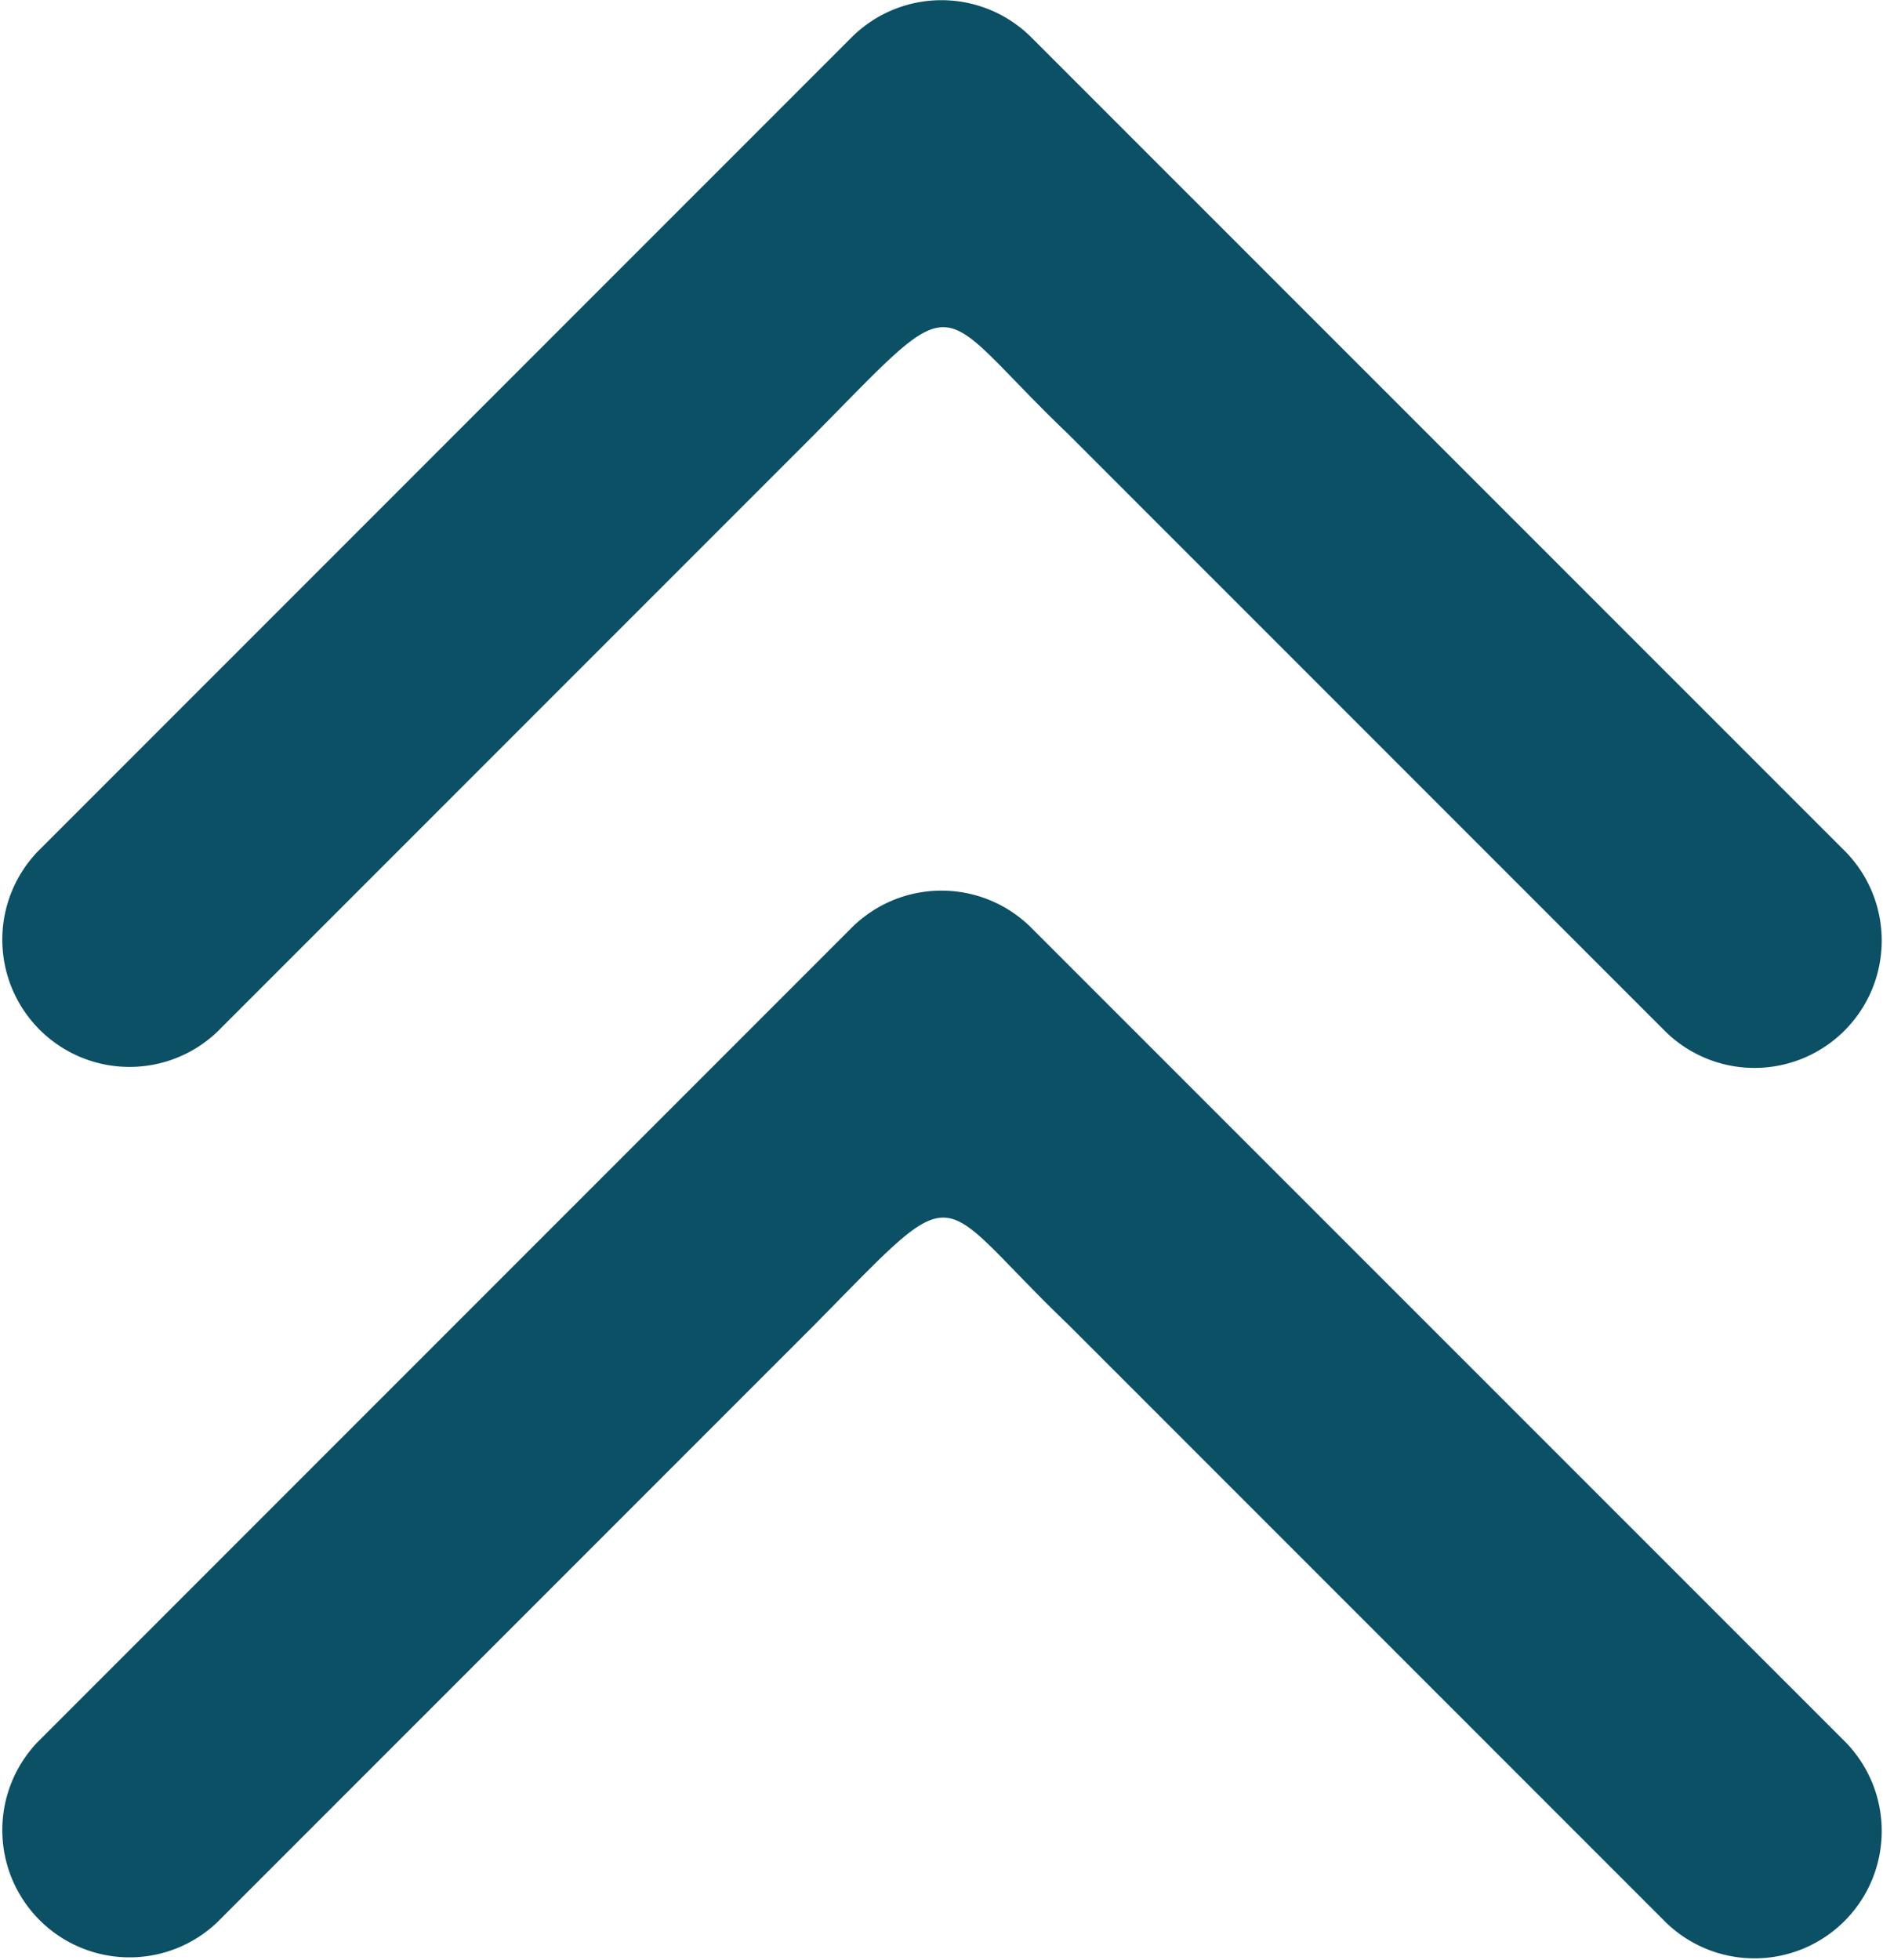
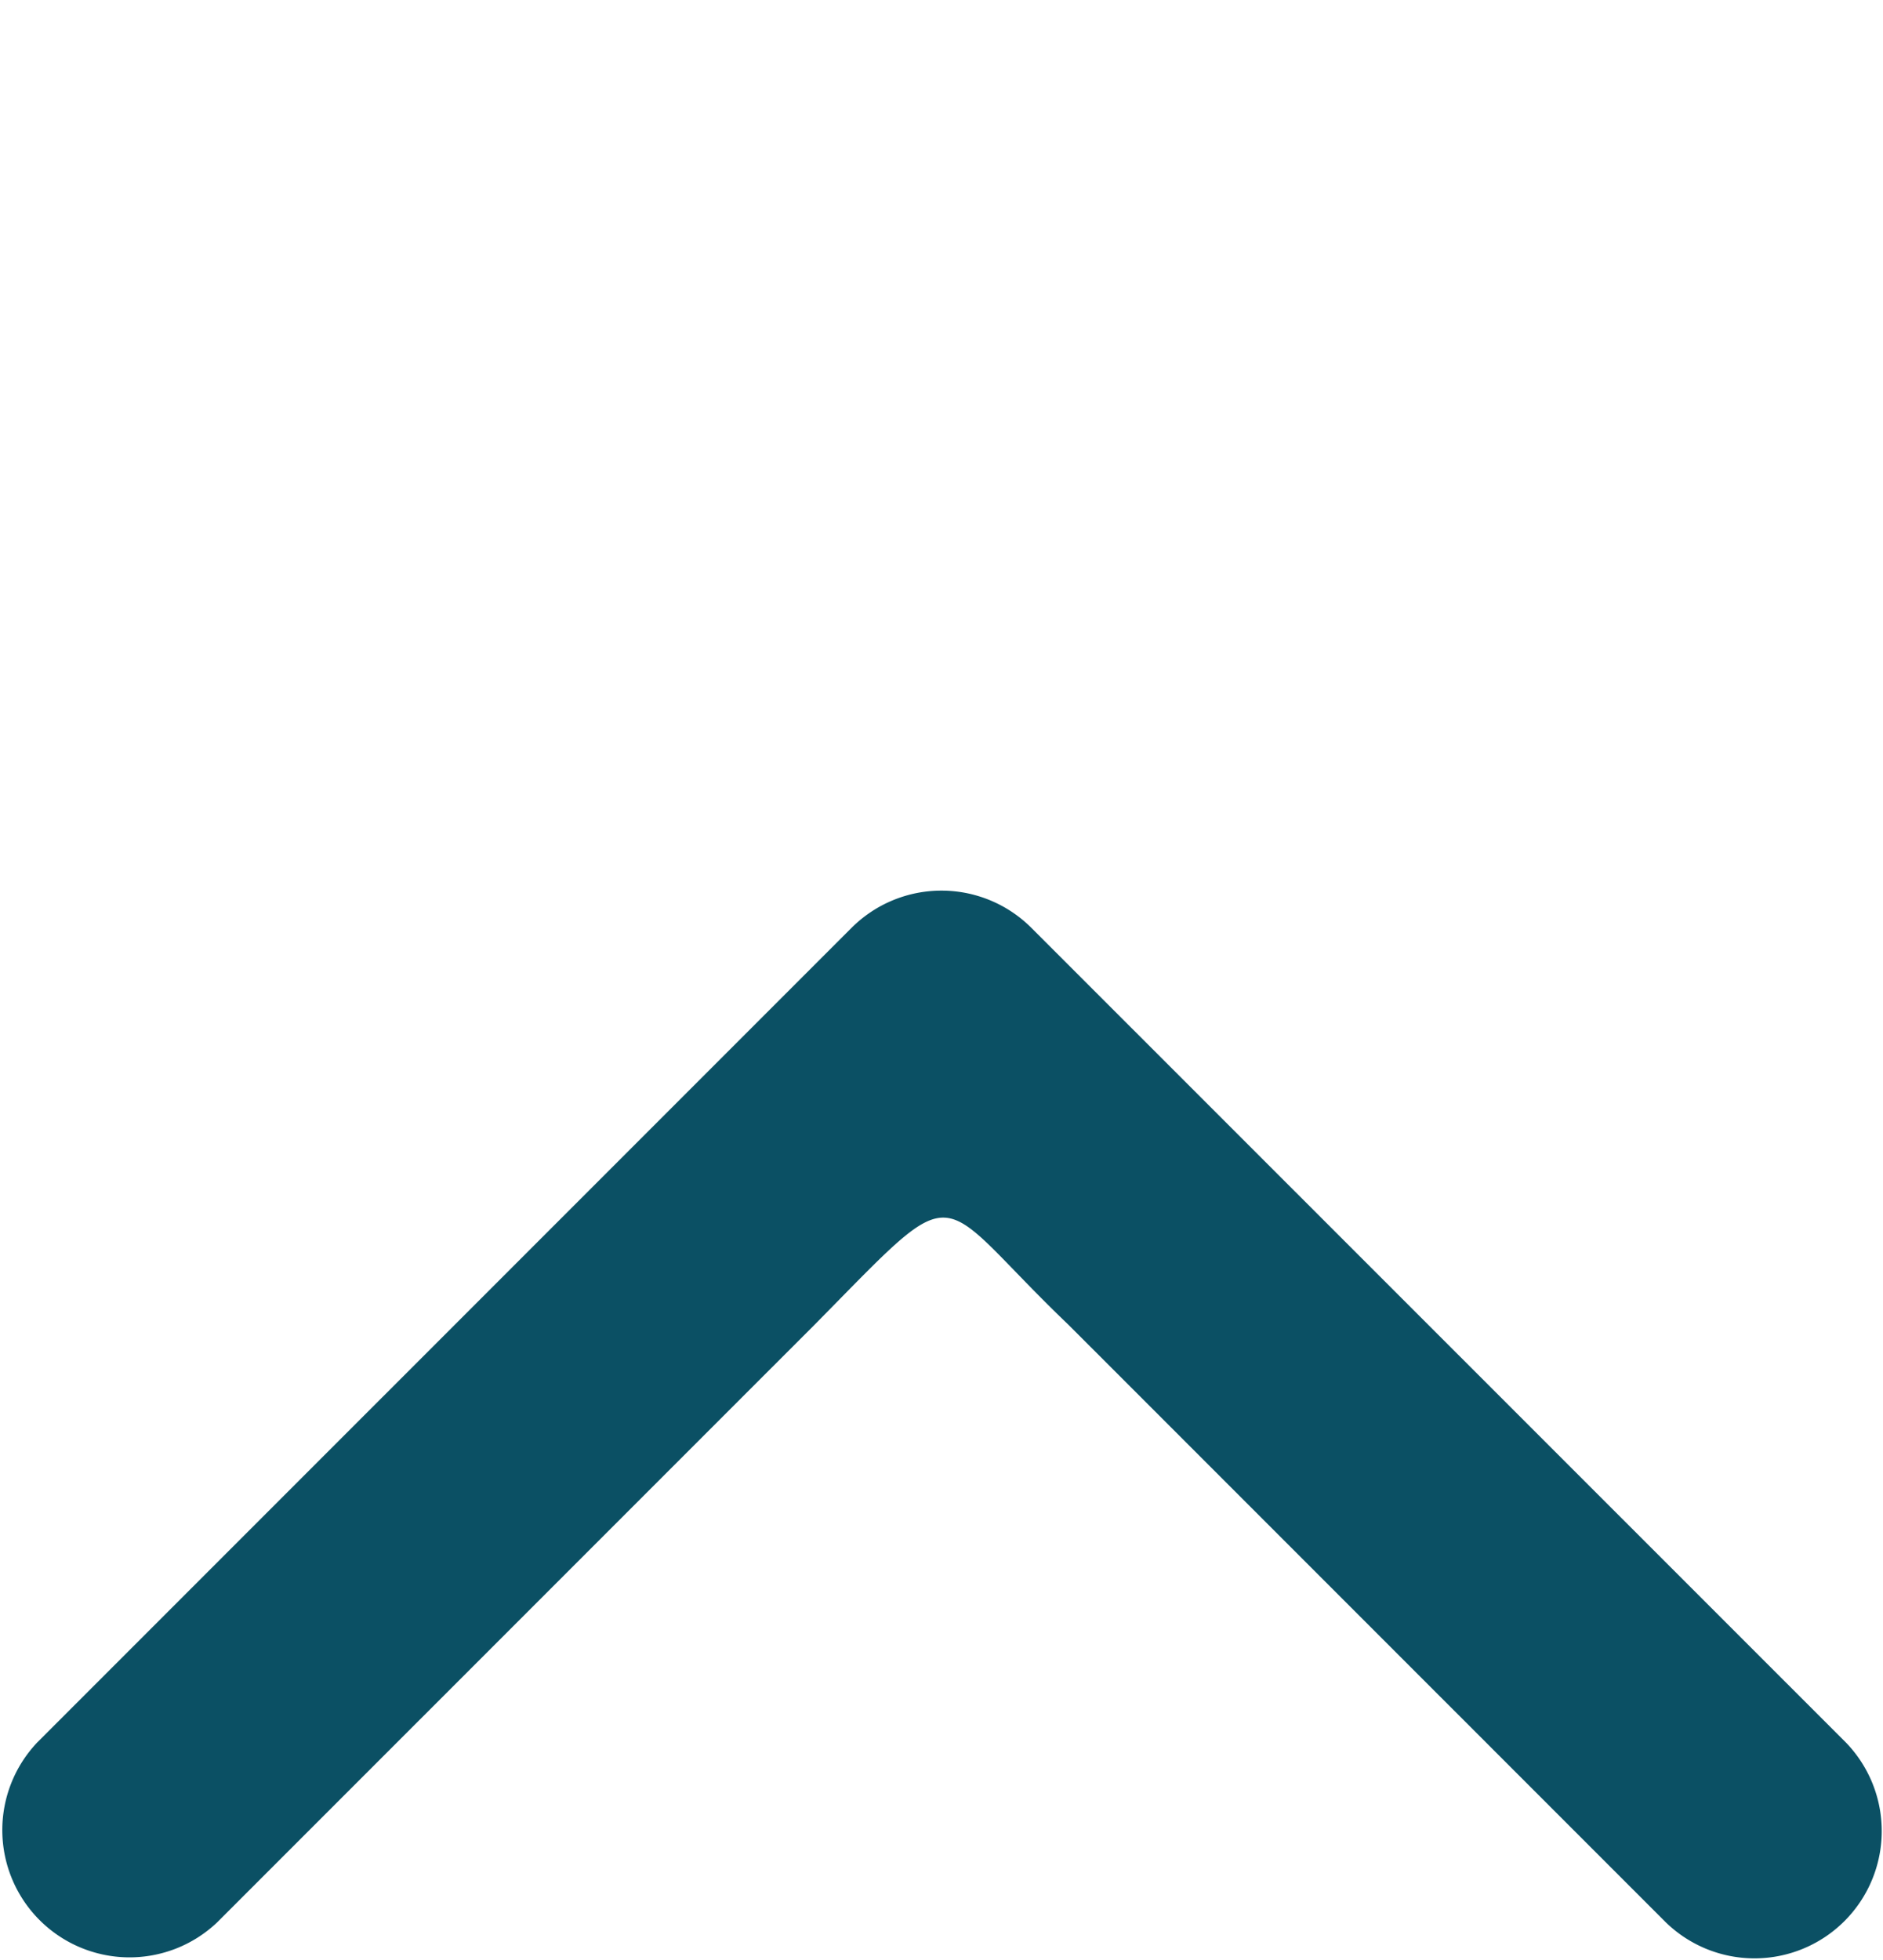
<svg xmlns="http://www.w3.org/2000/svg" width="22.822" height="23.74" viewBox="0 0 22.822 23.74">
  <g transform="translate(0 23.74) rotate(-90)">
    <g transform="translate(0 0)">
      <path d="M12.5,10.321,2.632.452A1.542,1.542,0,0,0,.452,2.632L7.688,9.869c1.856,1.833,1.61,1.4,0,3.084L.452,20.19A1.542,1.542,0,0,0,2.633,22.37L12.5,12.5A1.542,1.542,0,0,0,12.5,10.321Z" fill="#0b5064" />
    </g>
    <g transform="translate(10.787 0)">
-       <path d="M12.5,10.321,2.632.452A1.542,1.542,0,0,0,.452,2.632L7.688,9.869c1.856,1.833,1.61,1.4,0,3.084L.452,20.19A1.542,1.542,0,0,0,2.633,22.37L12.5,12.5A1.542,1.542,0,0,0,12.5,10.321Z" transform="translate(0)" fill="#0b5064" />
-     </g>
+       </g>
  </g>
</svg>